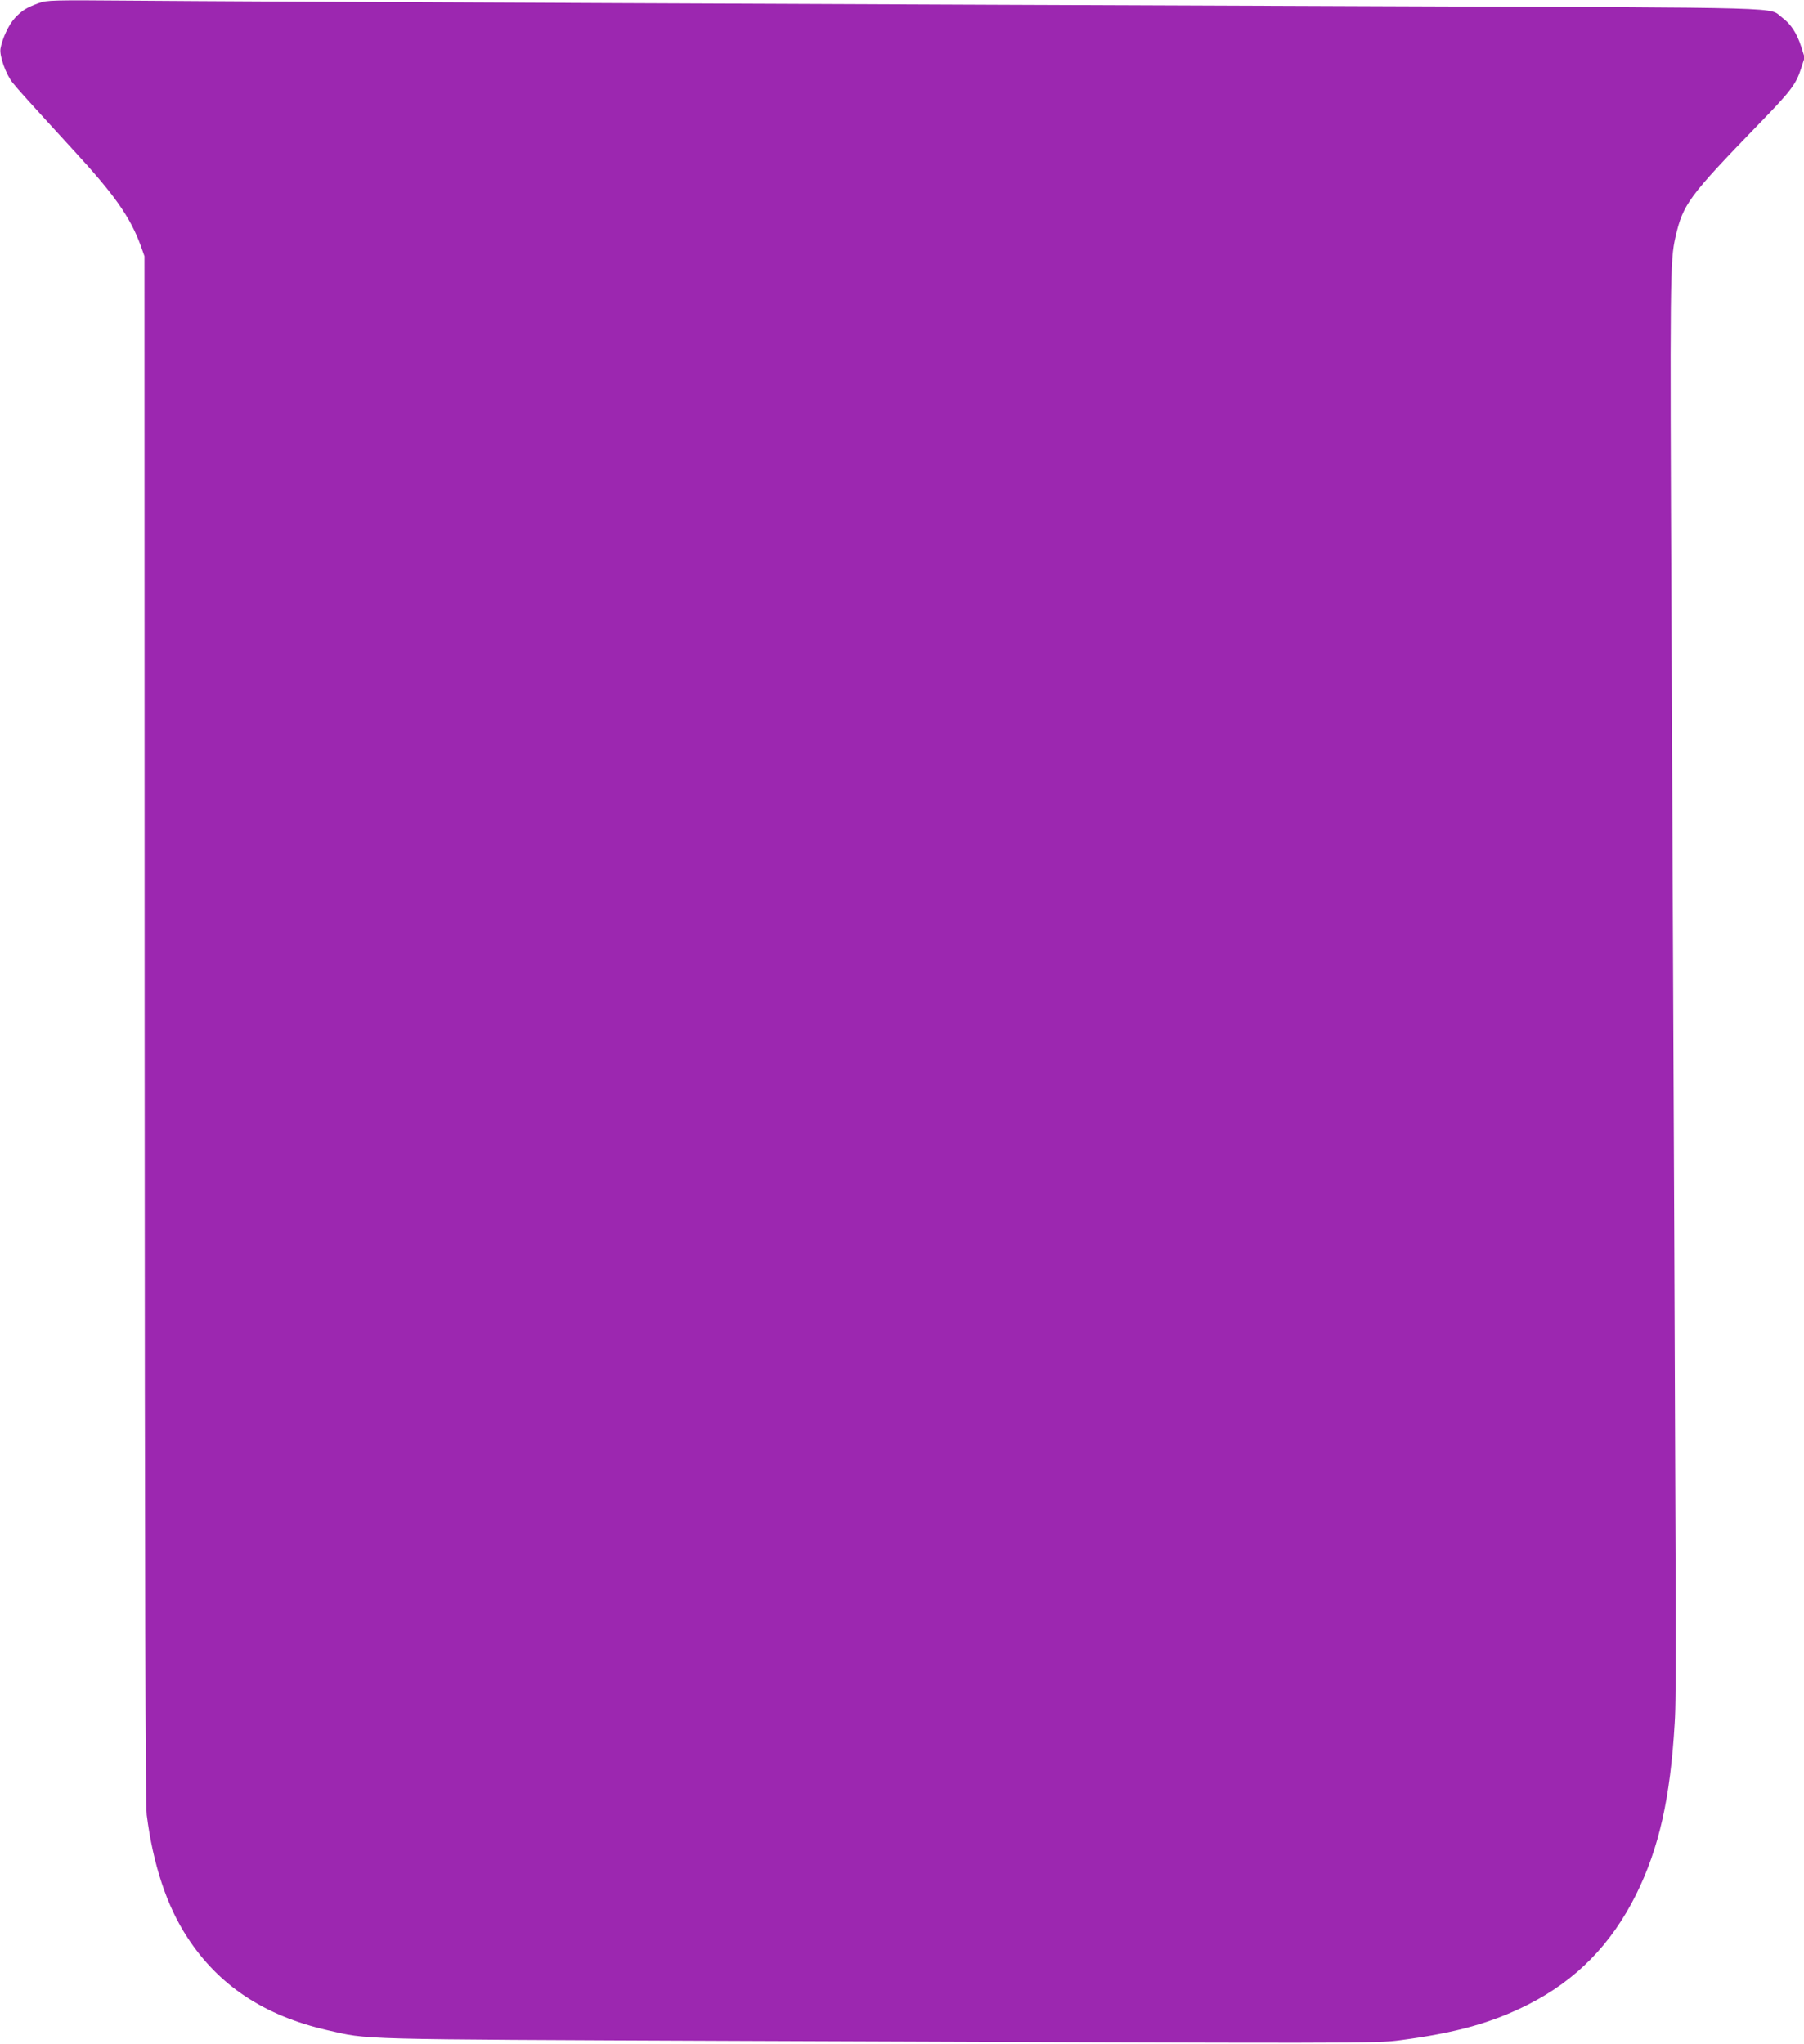
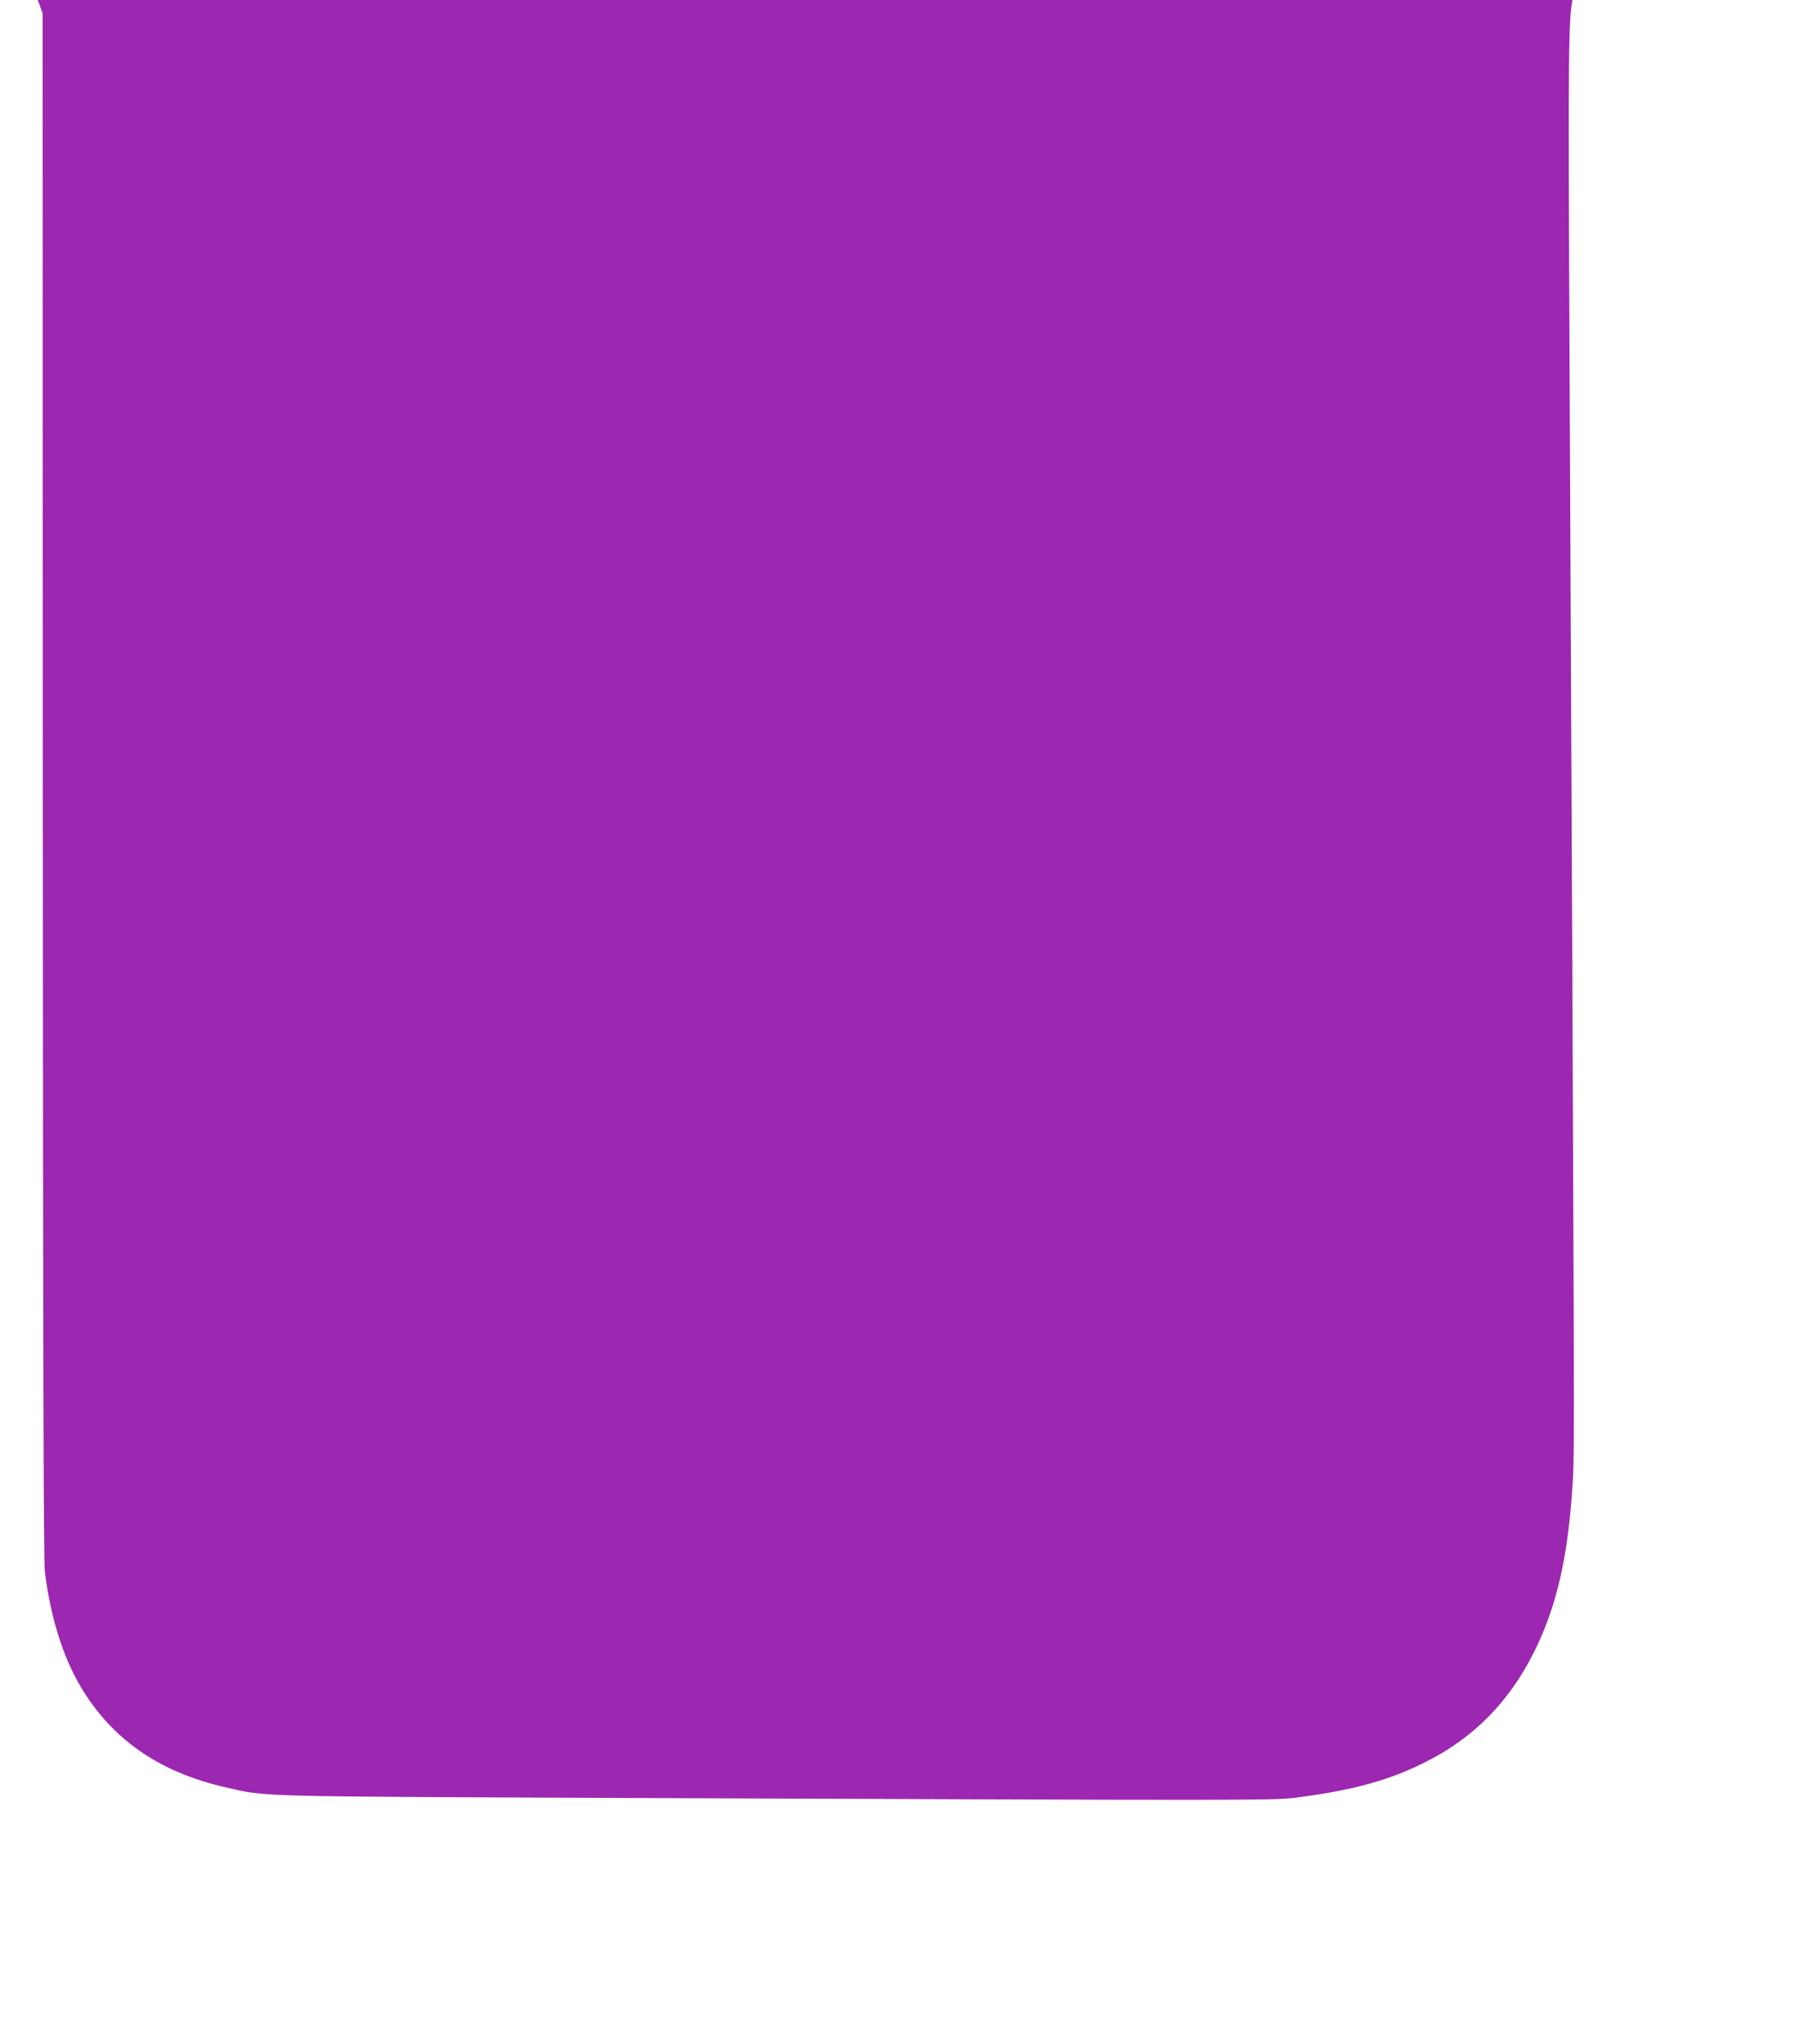
<svg xmlns="http://www.w3.org/2000/svg" version="1.0" width="1130pt" height="1280pt" viewBox="0 0 1130 1280" preserveAspectRatio="xMidYMid meet">
  <g transform="translate(0,1280) scale(0.1,-0.1)" fill="#9c27b0" stroke="none">
-     <path d="M244 12781 c-80 -29 -107 -47 -151 -94 -39 -42 -79 -129 -90 -192 -7 -45 33 -159 76 -213 37 -46 105 -121 378 -419 262 -284 359 -423 425 -603 l23 -65 1 -4836 c1 -3562 5 -4859 13 -4925 40 -312 126 -571 254 -766 196 -302 483 -492 877 -582 265 -60 139 -57 2530 -67 4015 -16 4037 -16 4190 4 350 46 574 108 803 224 300 152 520 377 675 688 144 290 215 606 242 1075 11 184 10 344 -20 6886 -10 2177 -9 2271 25 2420 47 205 84 255 517 702 207 213 238 254 270 354 l22 68 -22 69 c-27 84 -65 141 -119 181 -91 67 119 61 -2513 71 -3016 11 -7133 29 -7825 35 -499 4 -533 3 -581 -15z" />
+     <path d="M244 12781 l23 -65 1 -4836 c1 -3562 5 -4859 13 -4925 40 -312 126 -571 254 -766 196 -302 483 -492 877 -582 265 -60 139 -57 2530 -67 4015 -16 4037 -16 4190 4 350 46 574 108 803 224 300 152 520 377 675 688 144 290 215 606 242 1075 11 184 10 344 -20 6886 -10 2177 -9 2271 25 2420 47 205 84 255 517 702 207 213 238 254 270 354 l22 68 -22 69 c-27 84 -65 141 -119 181 -91 67 119 61 -2513 71 -3016 11 -7133 29 -7825 35 -499 4 -533 3 -581 -15z" />
  </g>
</svg>